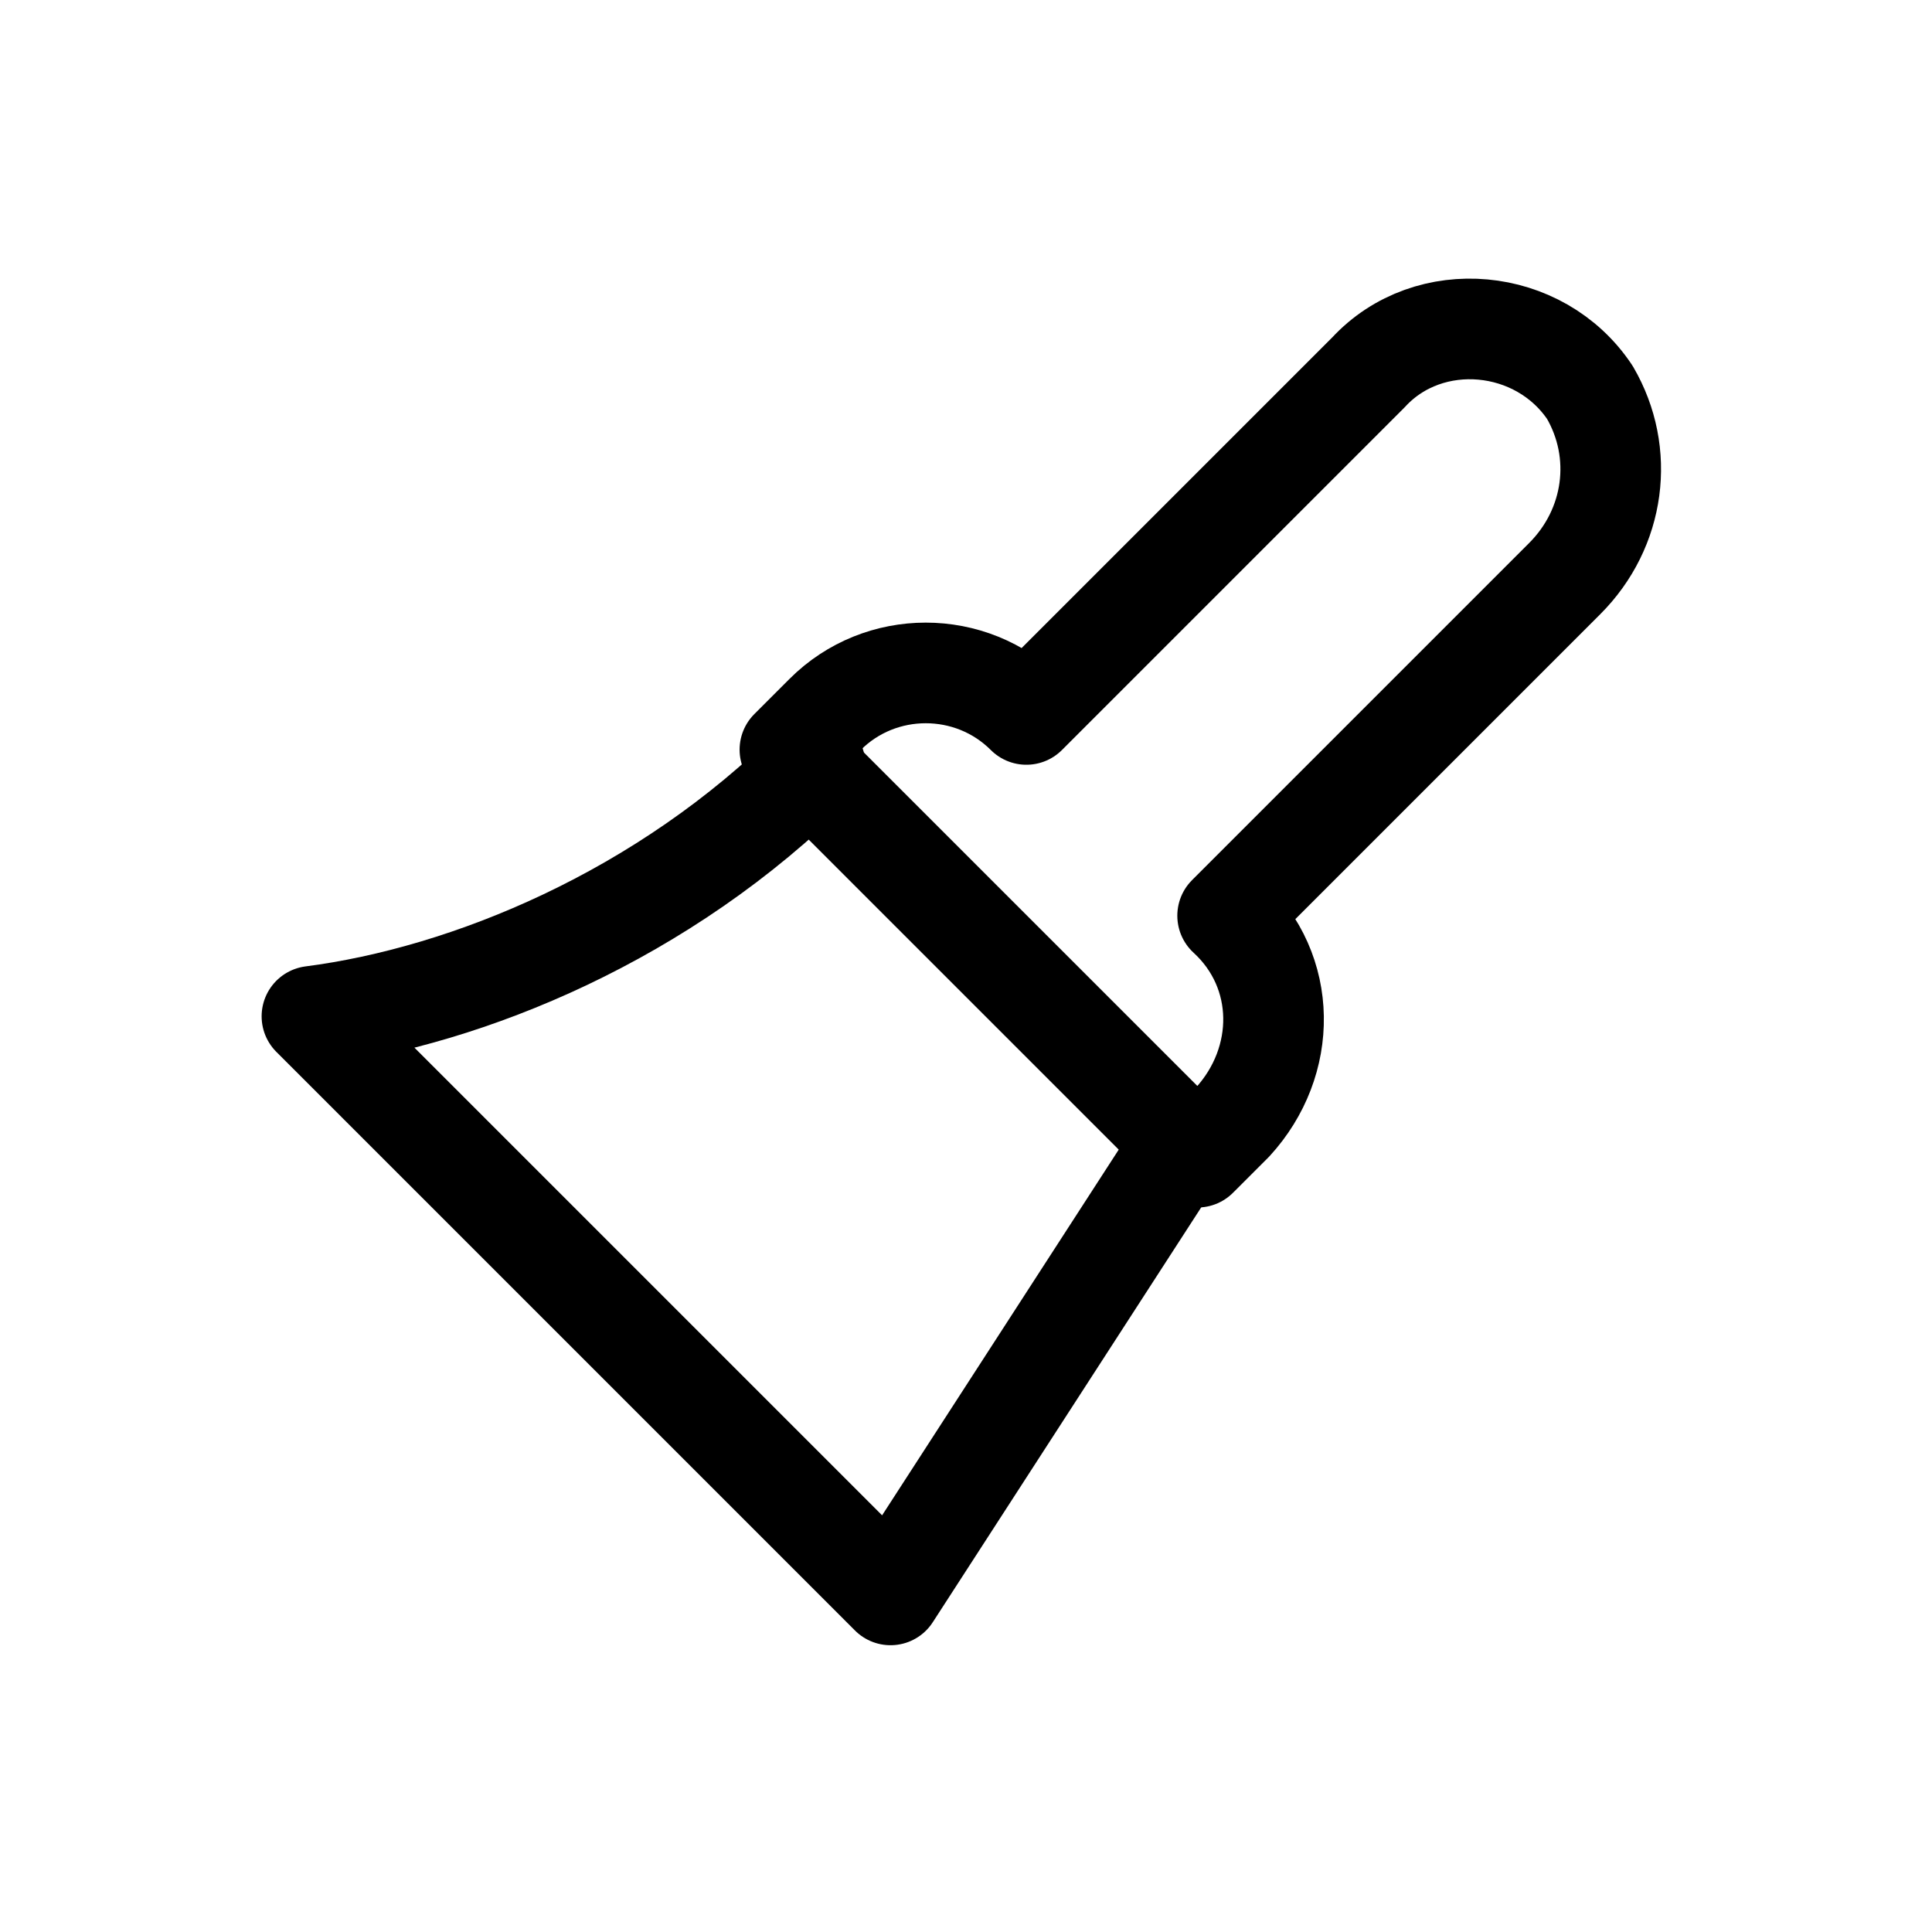
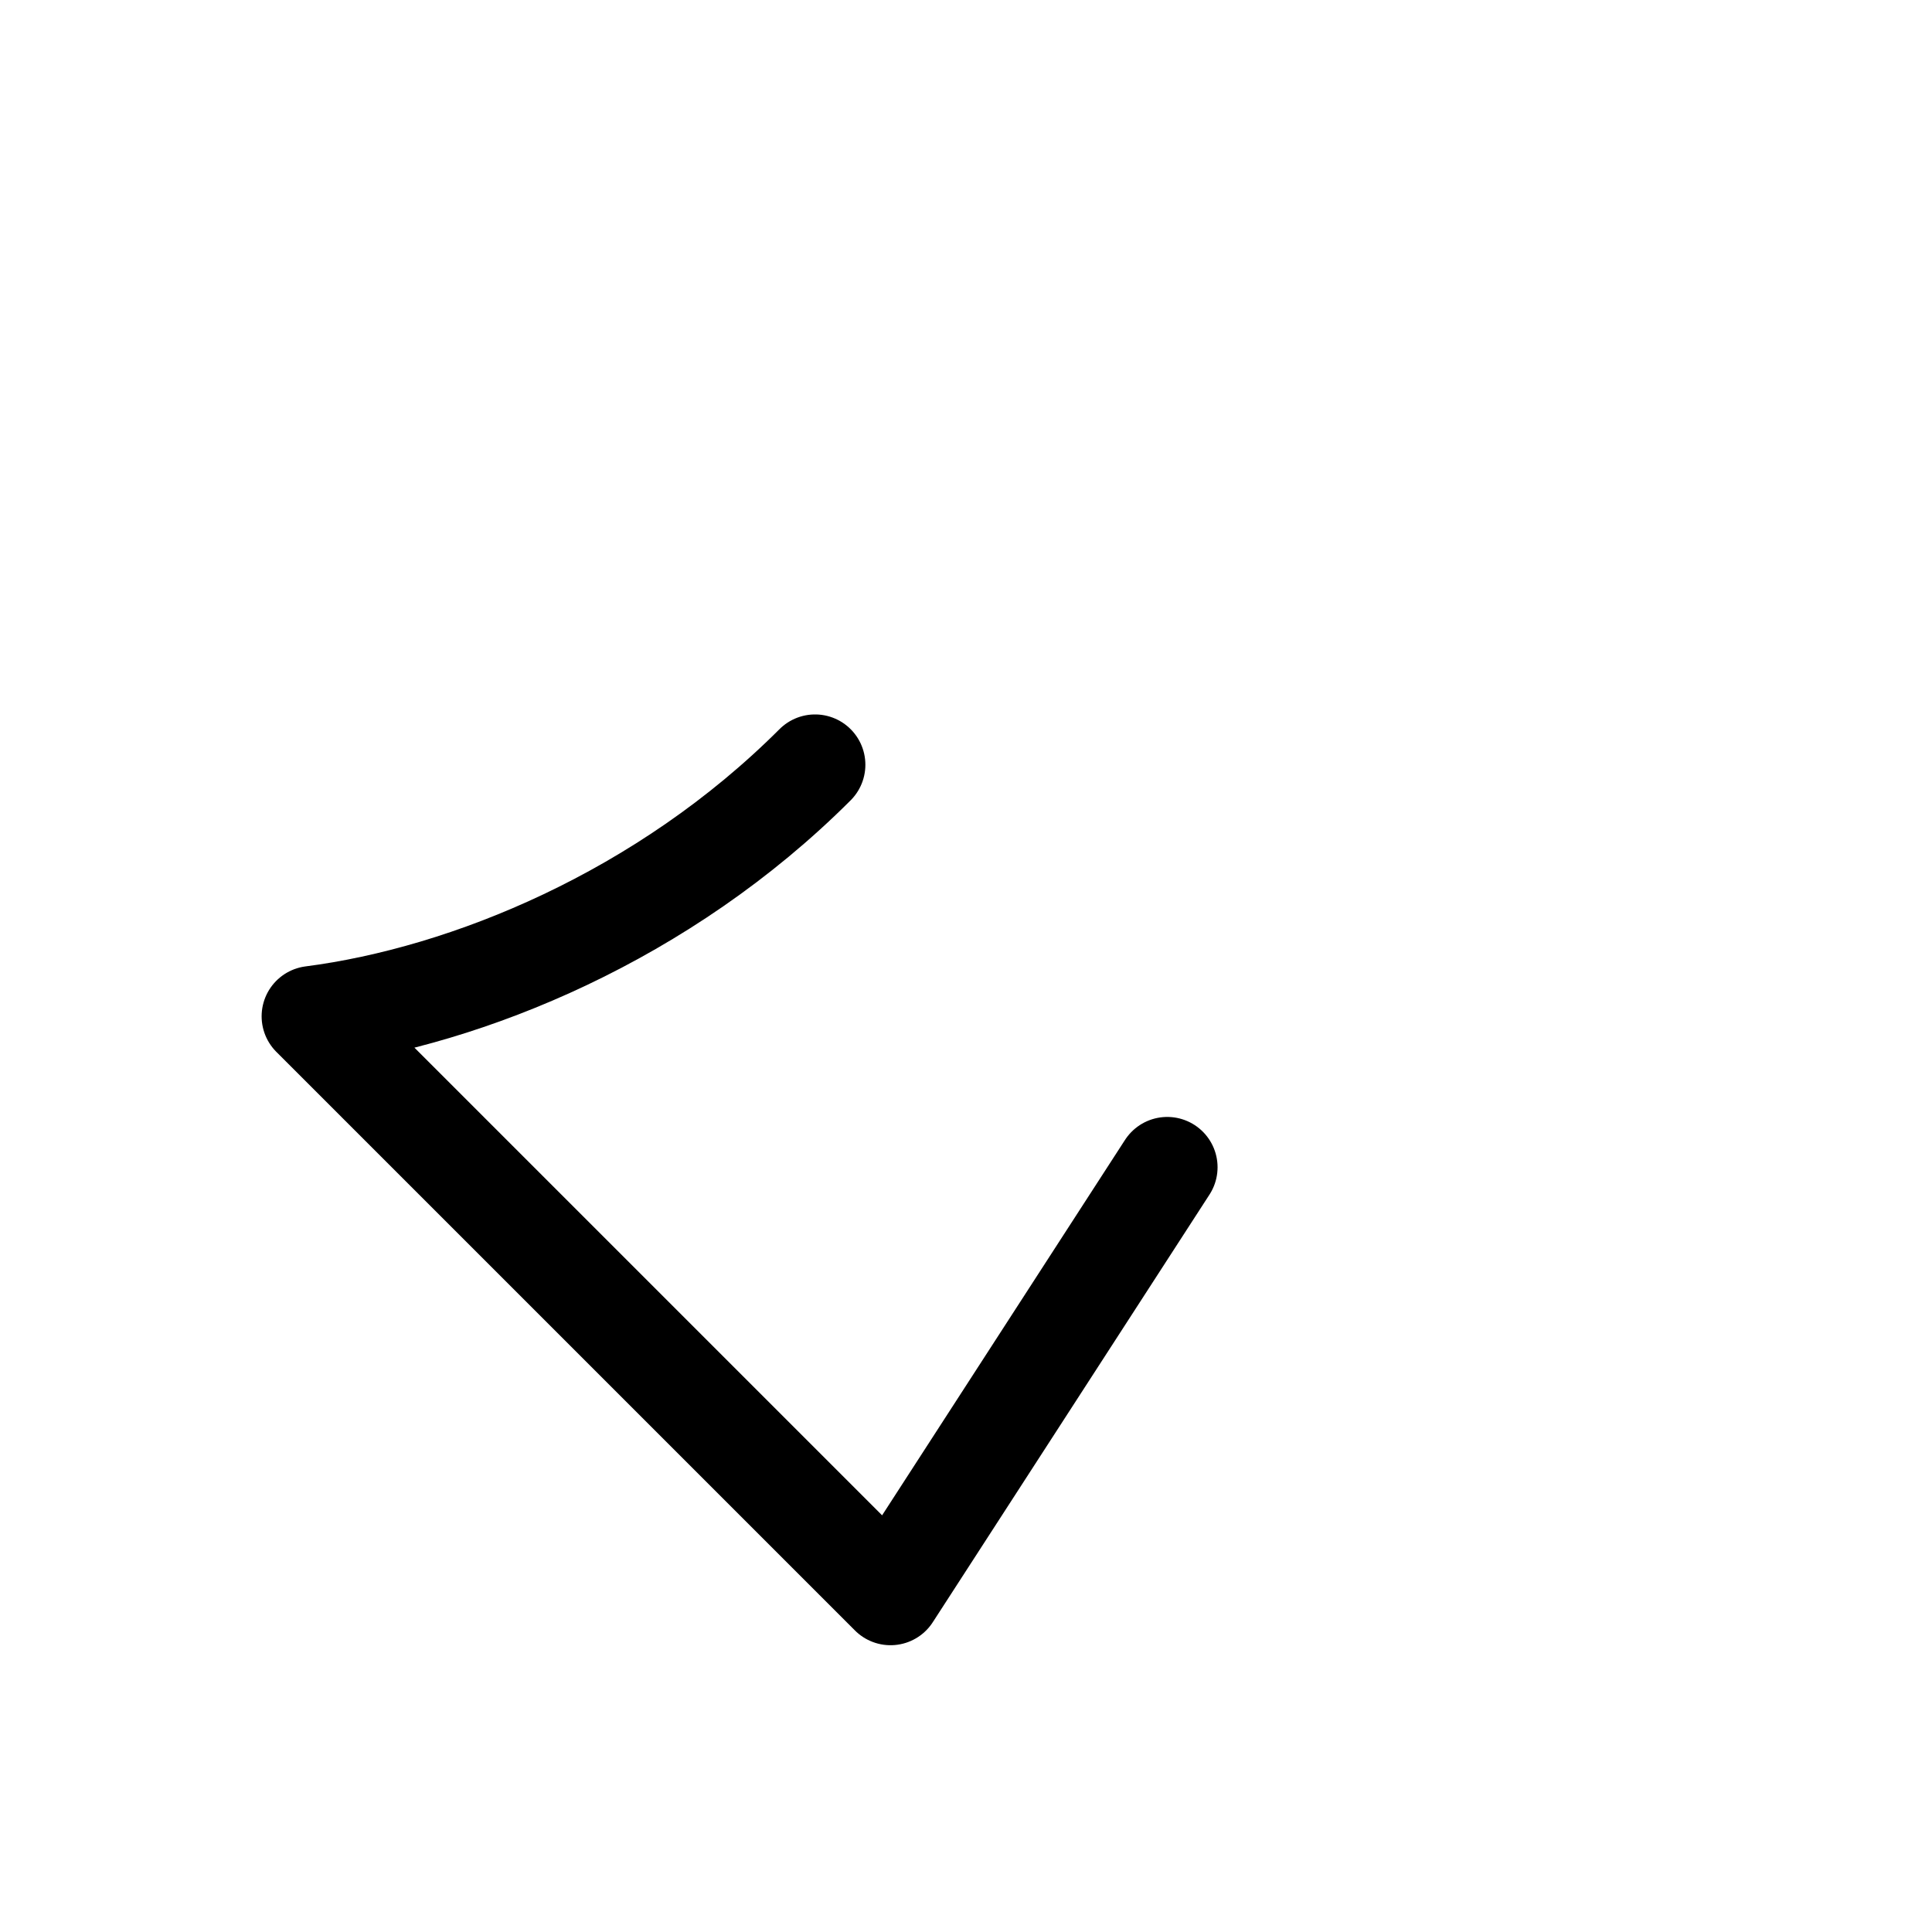
<svg xmlns="http://www.w3.org/2000/svg" version="1.1" id="Icons" viewBox="-3.2 -3.2 38.40 38.40" xml:space="preserve" width="800px" height="800px" fill="#000000">
  <g id="SVGRepo_bgCarrier" stroke-width="0" />
  <g id="SVGRepo_tracerCarrier" stroke-linecap="round" stroke-linejoin="round" />
  <g id="SVGRepo_iconCarrier">
    <style type="text/css"> .st0{fill:none;stroke:#000000;stroke-width:2;stroke-linecap:round;stroke-linejoin:round;stroke-miterlimit:10;} </style>
-     <path class="st0" d="M21.2,15l6.7-6.7c1-1,1.2-2.5,0.5-3.7c-1-1.5-3.2-1.7-4.4-0.4L17.2,11l0,0c-1.1-1.1-2.9-1.1-4,0l-0.7,0.7 l8.1,8.1l0.7-0.7C22.4,17.9,22.4,16.1,21.2,15L21.2,15z" />
-     <path class="st0" d="M13,12c-3,3-6.9,4.6-10,5h0l11.5,11.5L20,20" />
+     <path class="st0" d="M13,12c-3,3-6.9,4.6-10,5l11.5,11.5L20,20" />
  </g>
</svg>